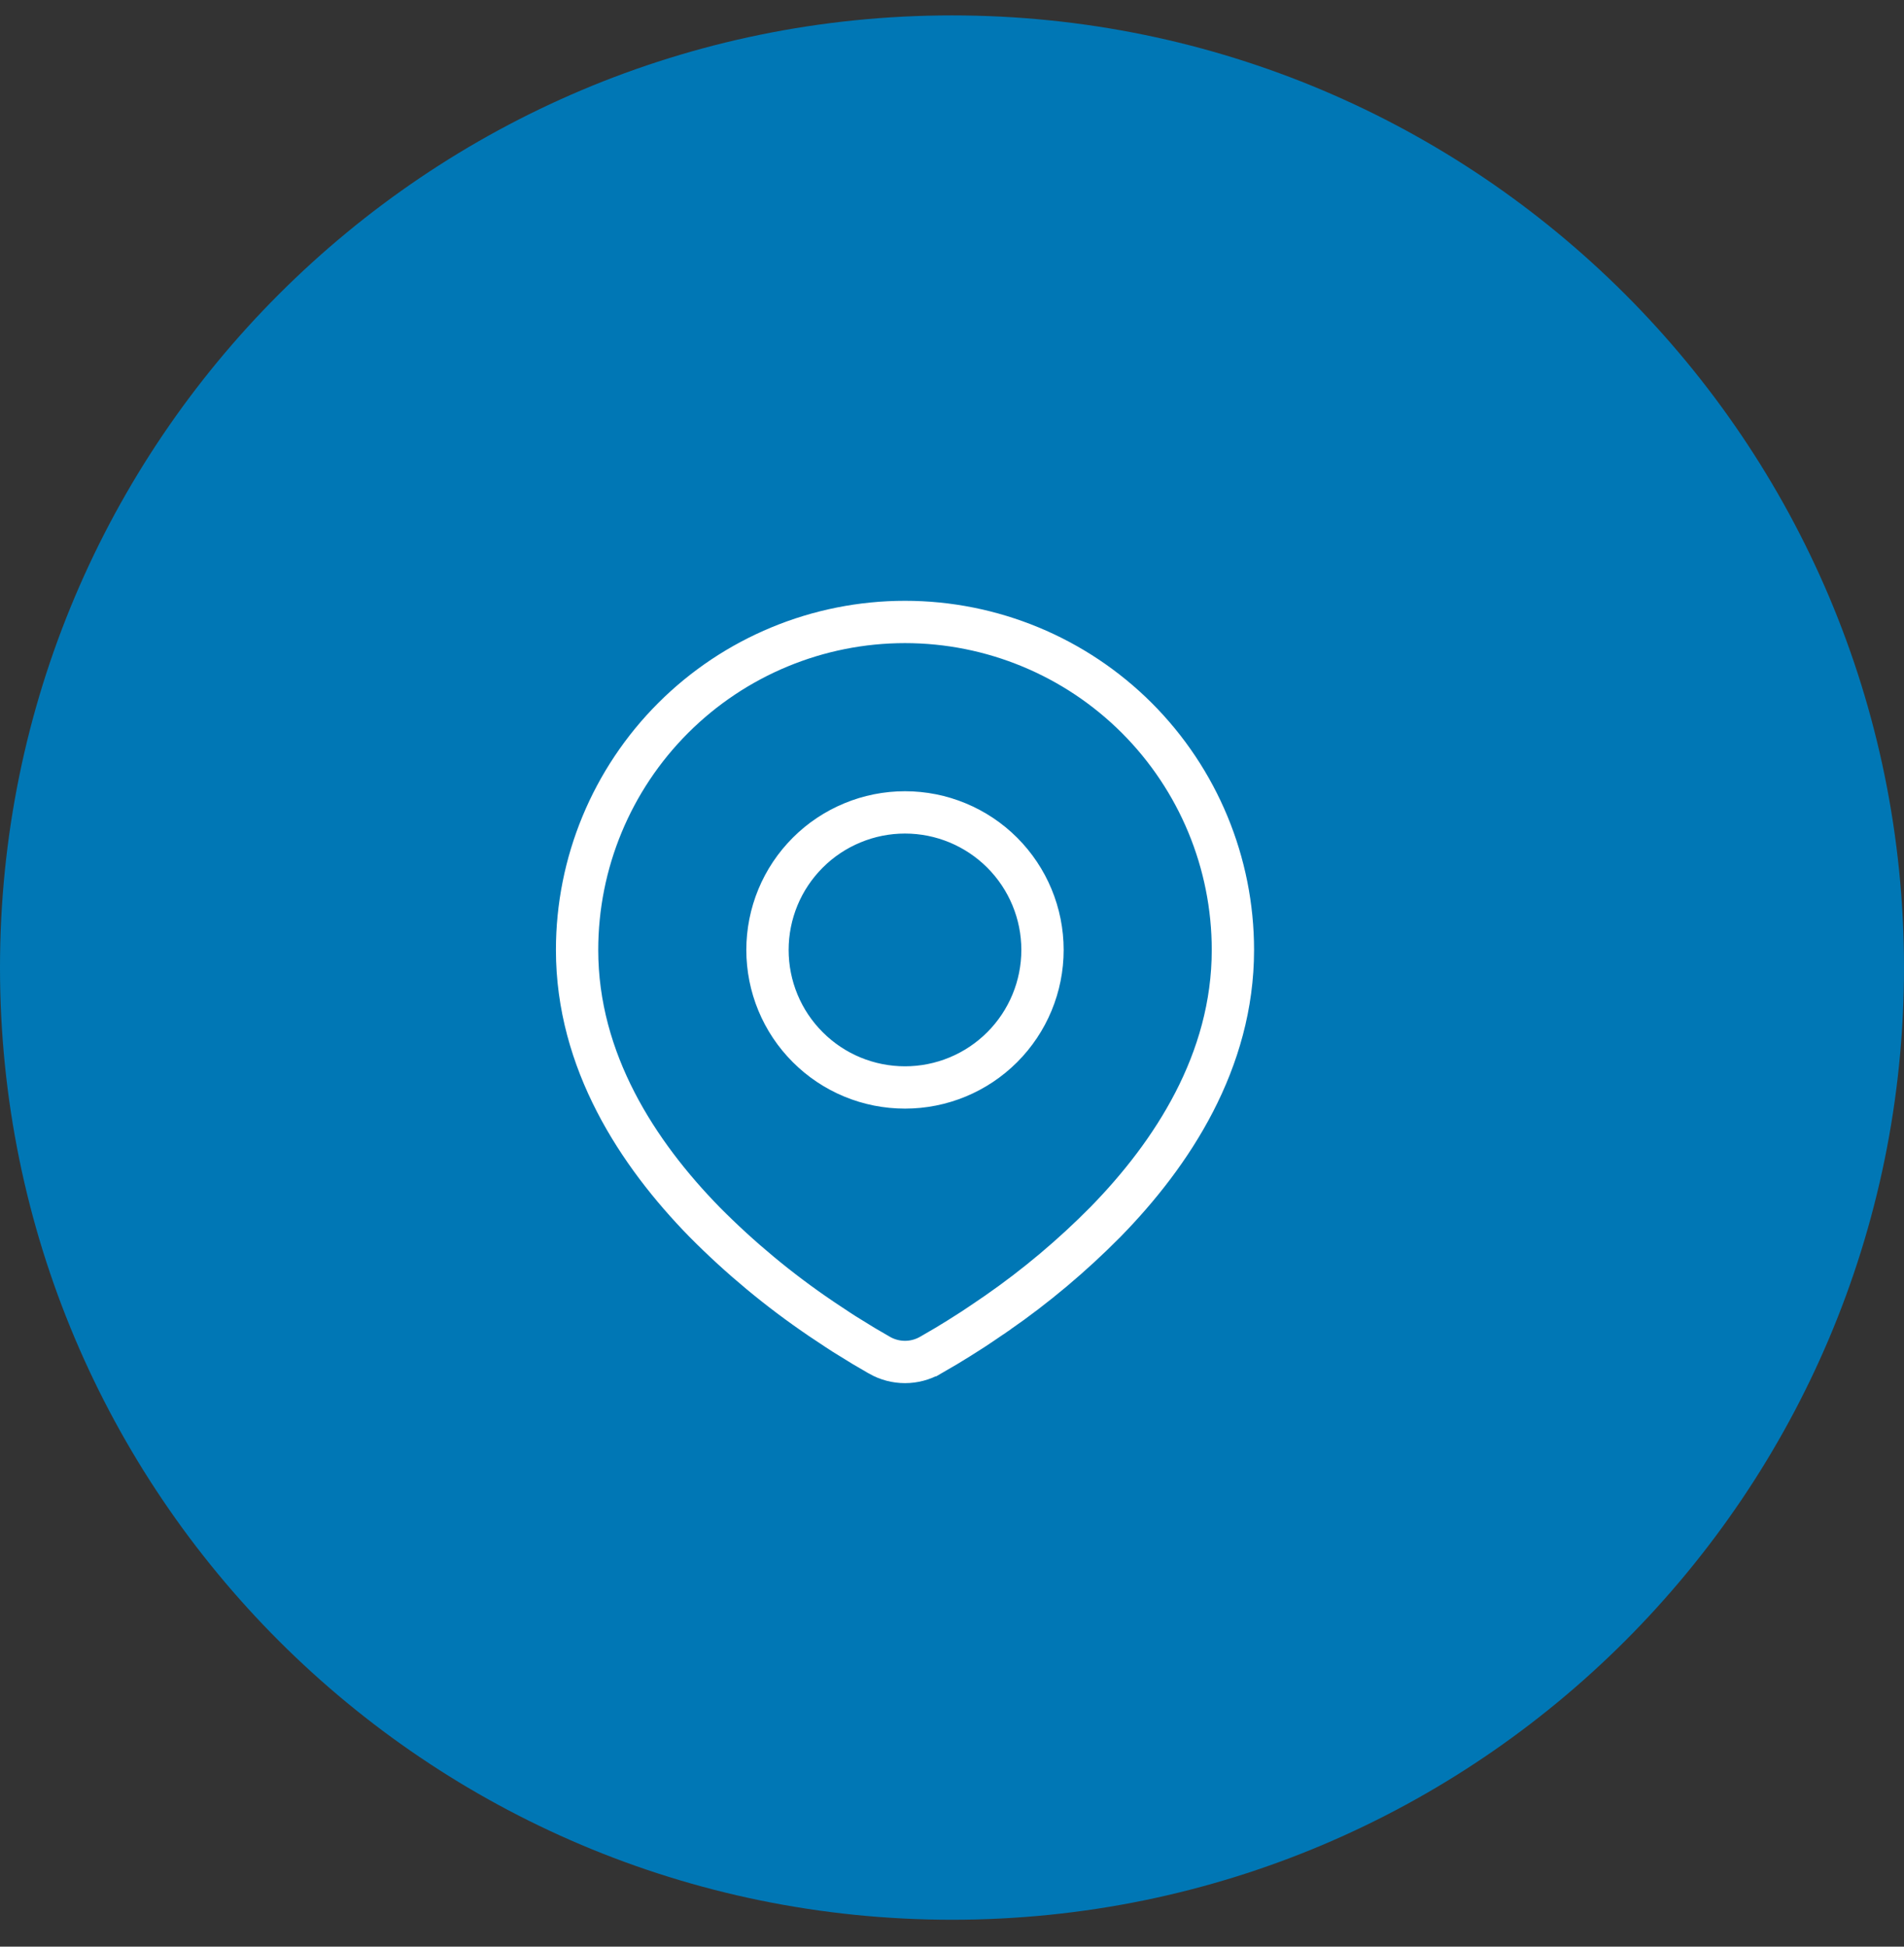
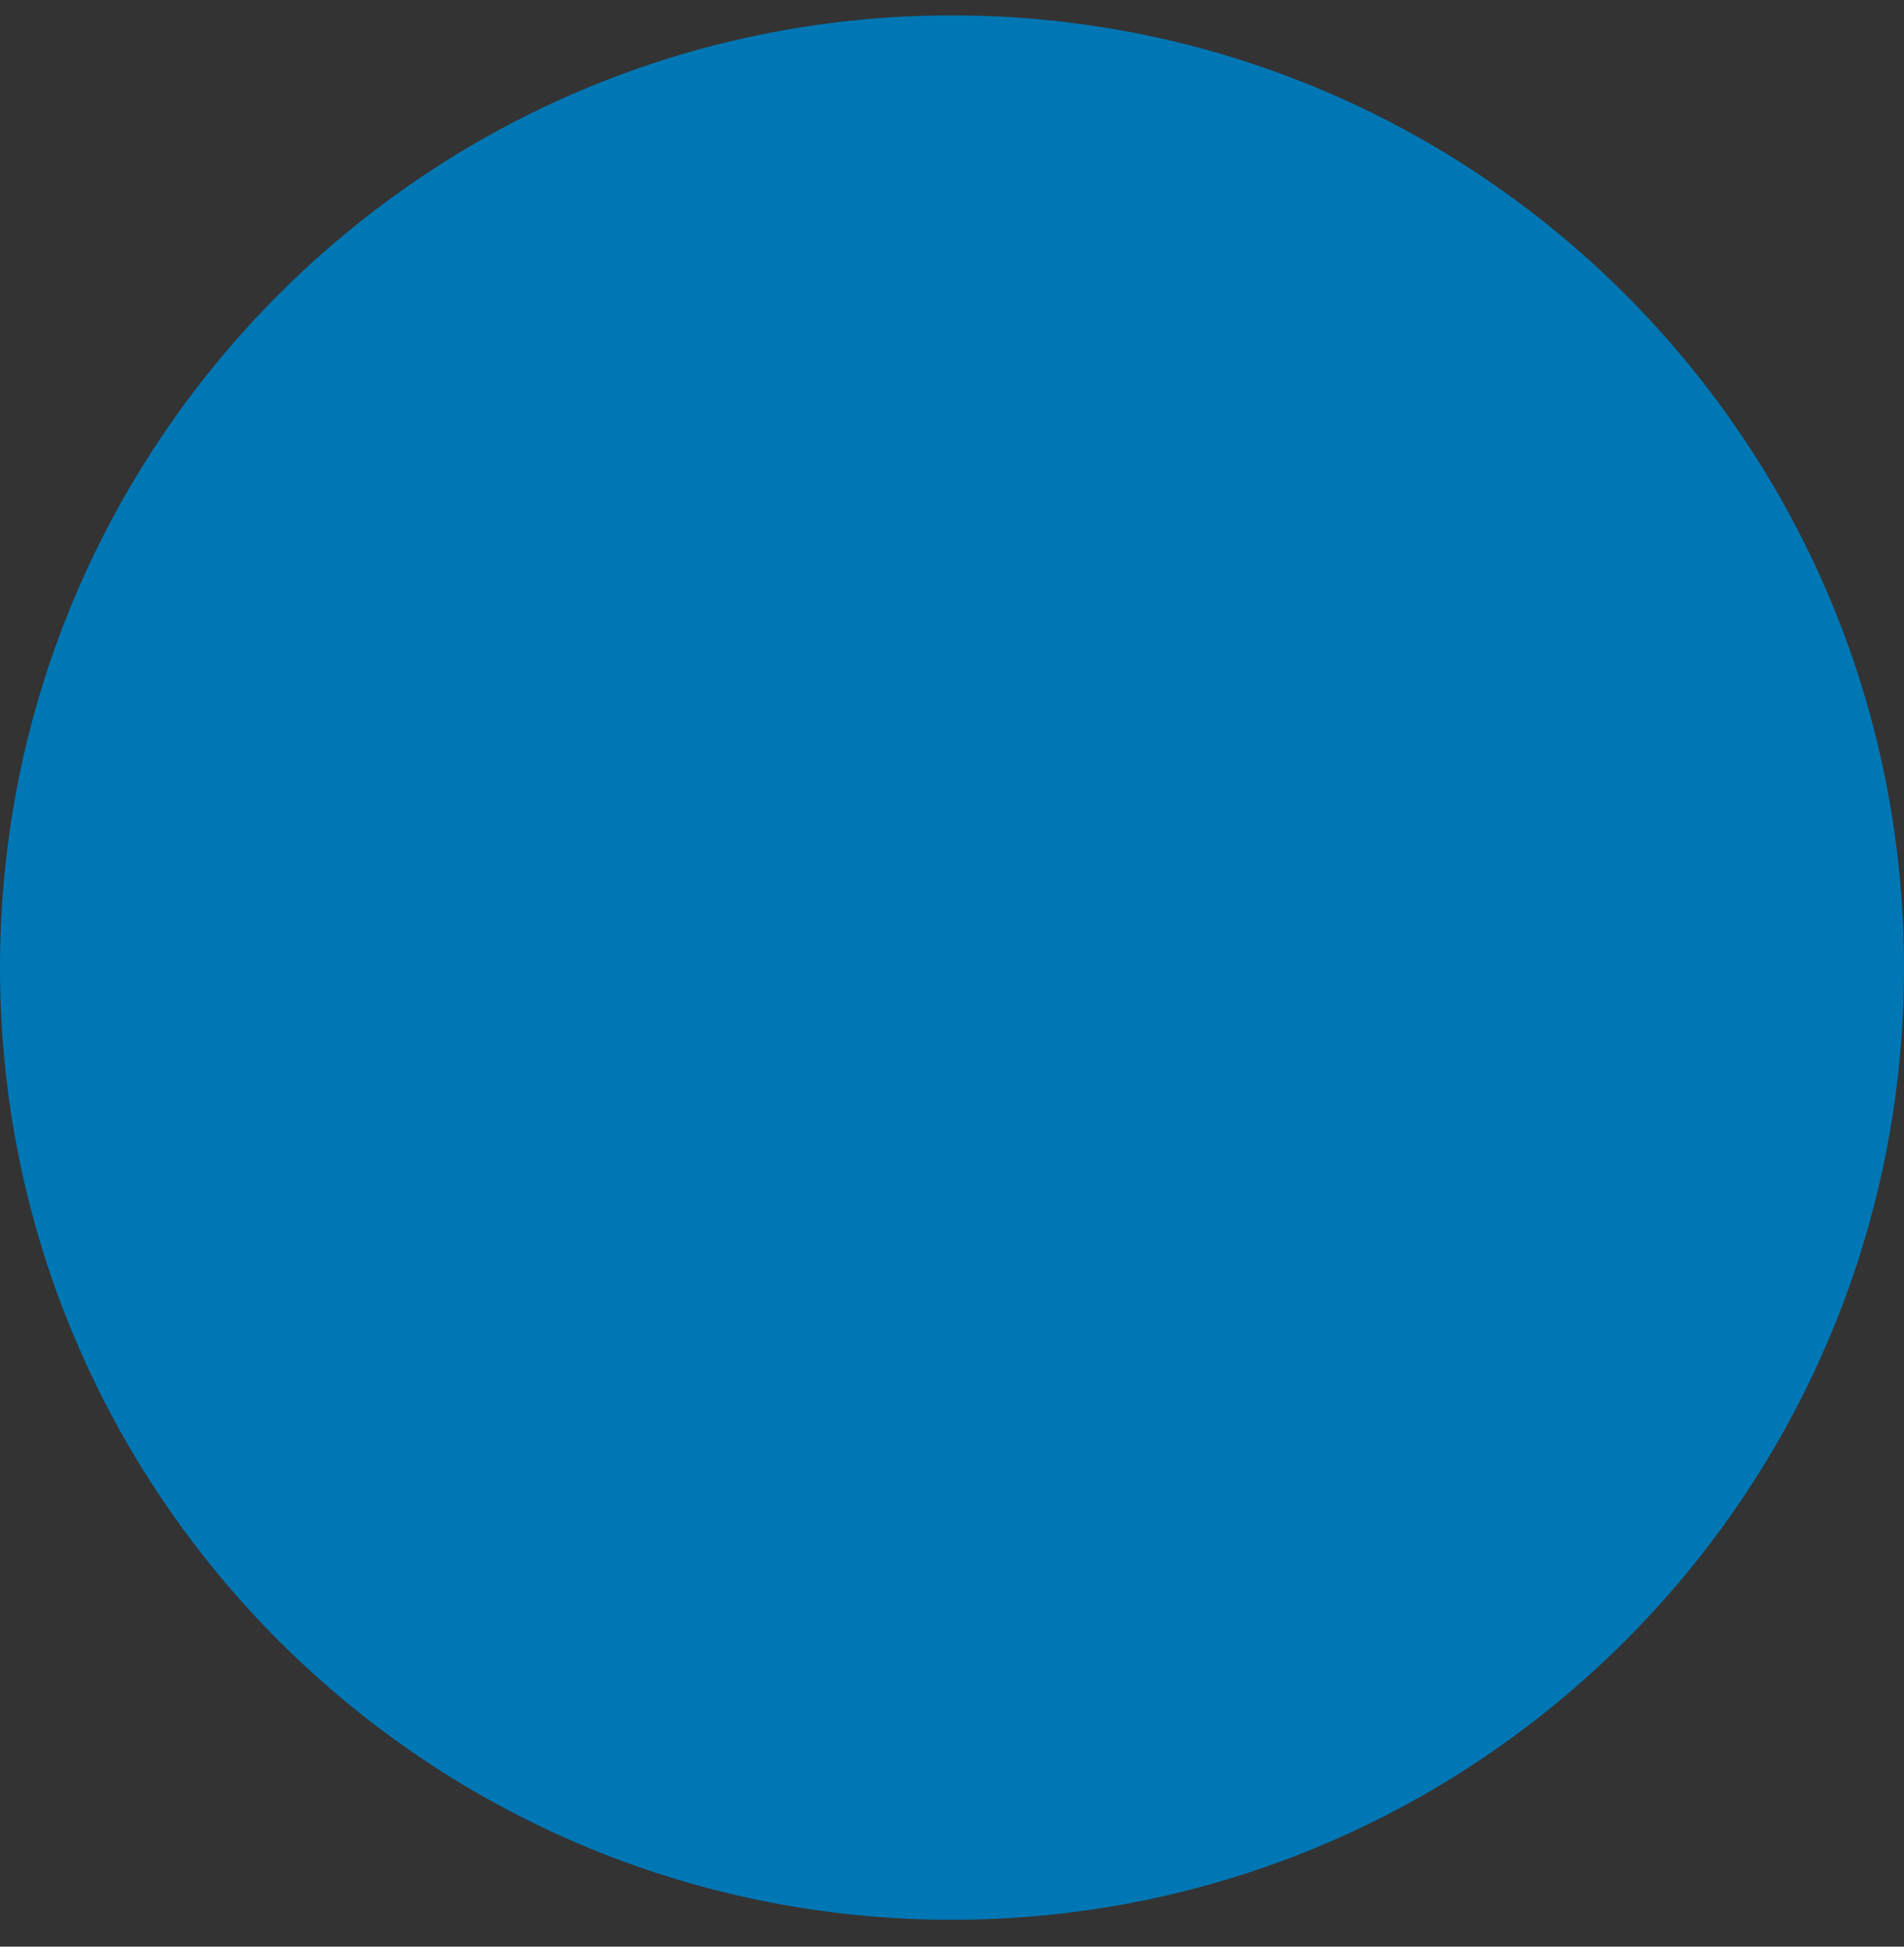
<svg xmlns="http://www.w3.org/2000/svg" width="45" height="46" viewBox="0 0 45 46" fill="none">
  <rect x="0" y="0" width="45" height="46" fill="#333333" stroke="none" />
  <path d="M22.5 45.364C34.926 45.364 45 35.29 45 22.864C45 10.438 34.926 0.364 22.5 0.364C10.074 0.364 0 10.438 0 22.864C0 35.29 10.074 45.364 22.5 45.364Z" fill="#0077B5" />
-   <path d="M21.389 14.697C23.444 14.697 25.415 15.514 26.869 16.967C28.322 18.421 29.139 20.392 29.139 22.447C29.139 25.077 27.704 27.263 26.127 28.875C25.341 29.67 24.483 30.391 23.564 31.029C23.563 31.029 23.563 31.029 23.562 31.03L23.177 31.292L23.175 31.293L23.001 31.409L22.663 31.624L22.364 31.807L21.991 32.024C21.99 32.024 21.989 32.025 21.989 32.025C21.806 32.129 21.599 32.184 21.389 32.184C21.178 32.184 20.971 32.129 20.788 32.025C20.788 32.025 20.787 32.024 20.787 32.024L20.414 31.807L19.948 31.52L19.782 31.412L19.778 31.409L19.409 31.164C19.409 31.164 19.408 31.163 19.408 31.163C18.416 30.492 17.493 29.726 16.65 28.875C15.073 27.262 13.639 25.076 13.639 22.447C13.639 20.392 14.455 18.421 15.909 16.967C17.362 15.514 19.333 14.697 21.389 14.697ZM21.389 19.197C20.962 19.197 20.539 19.281 20.145 19.445C19.751 19.608 19.392 19.847 19.091 20.149C18.789 20.451 18.549 20.809 18.386 21.203C18.223 21.598 18.139 22.02 18.139 22.447C18.139 22.874 18.223 23.297 18.386 23.691C18.549 24.085 18.789 24.444 19.091 24.745C19.392 25.047 19.751 25.287 20.145 25.45C20.539 25.613 20.962 25.697 21.389 25.697C22.251 25.697 23.077 25.355 23.687 24.745C24.296 24.136 24.639 23.309 24.639 22.447C24.639 21.585 24.296 20.759 23.687 20.149C23.077 19.54 22.251 19.197 21.389 19.197Z" stroke="white" />
</svg>